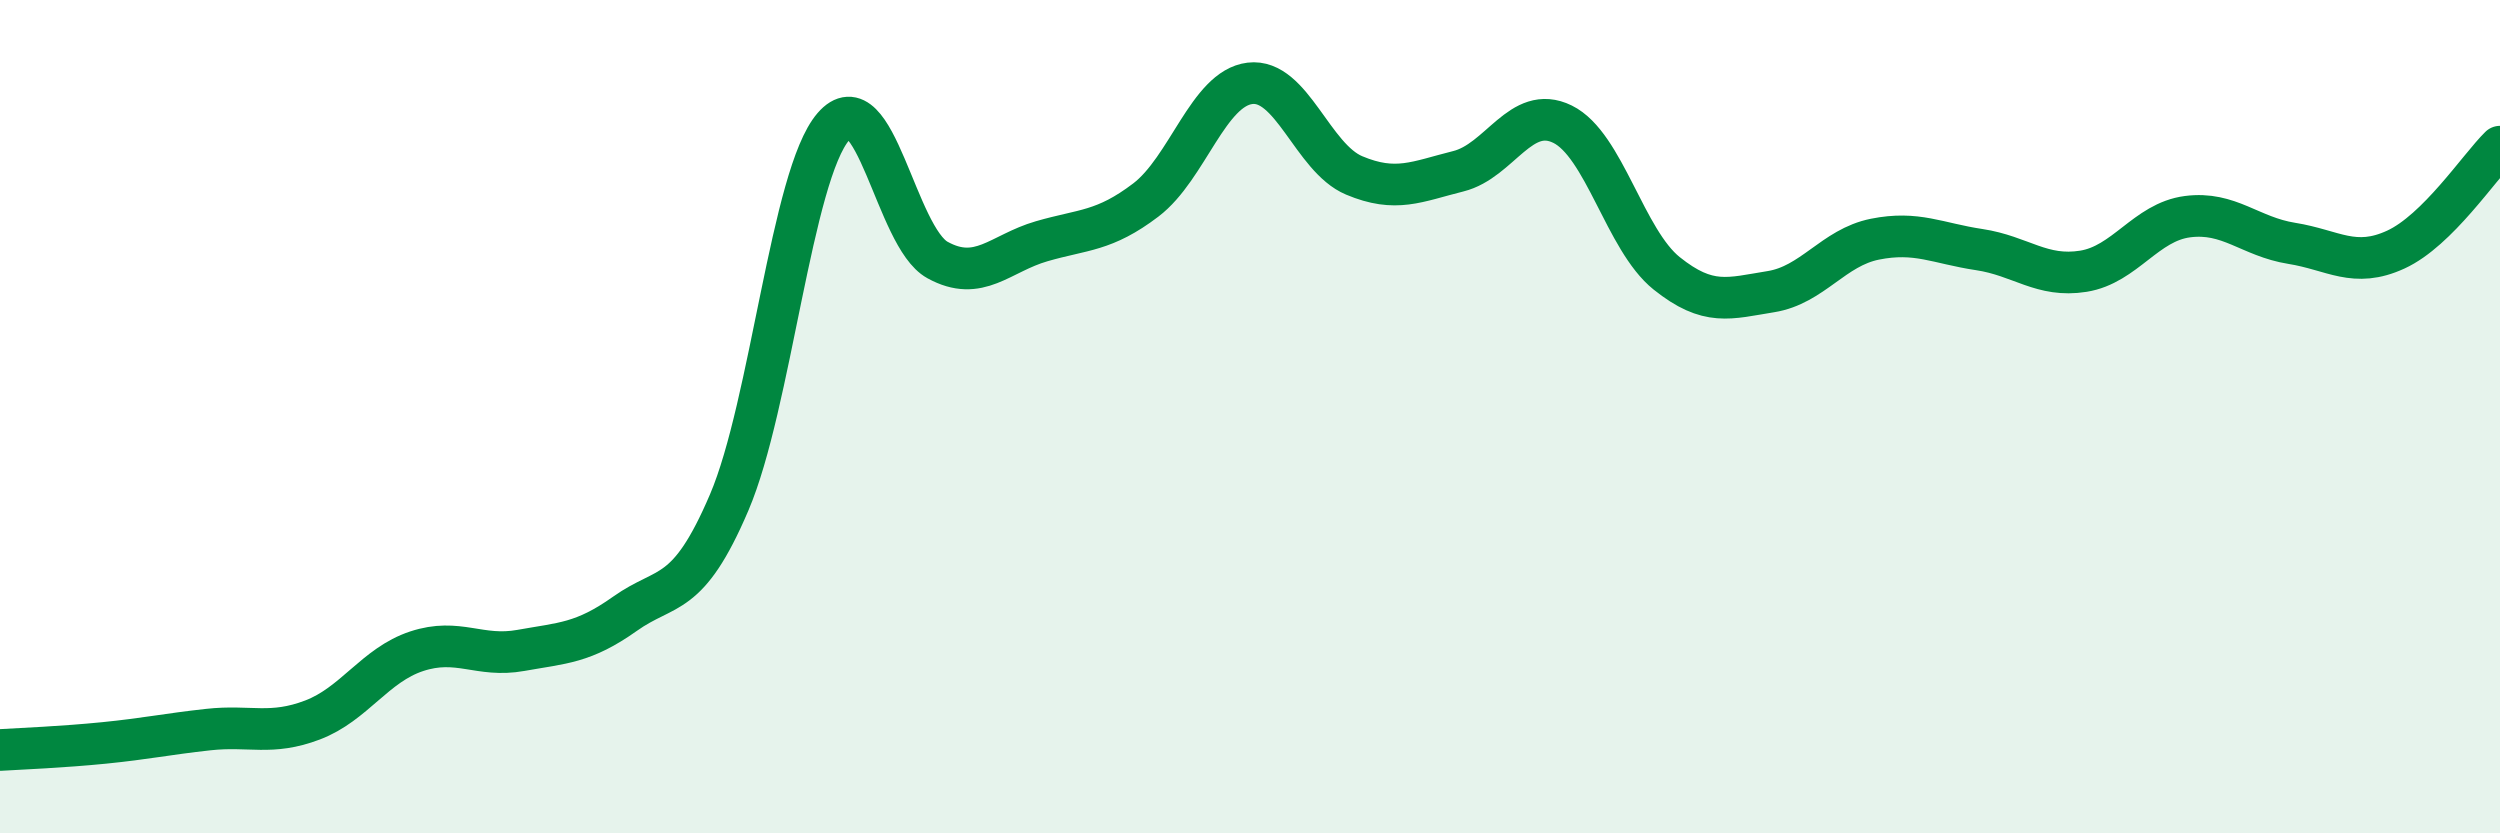
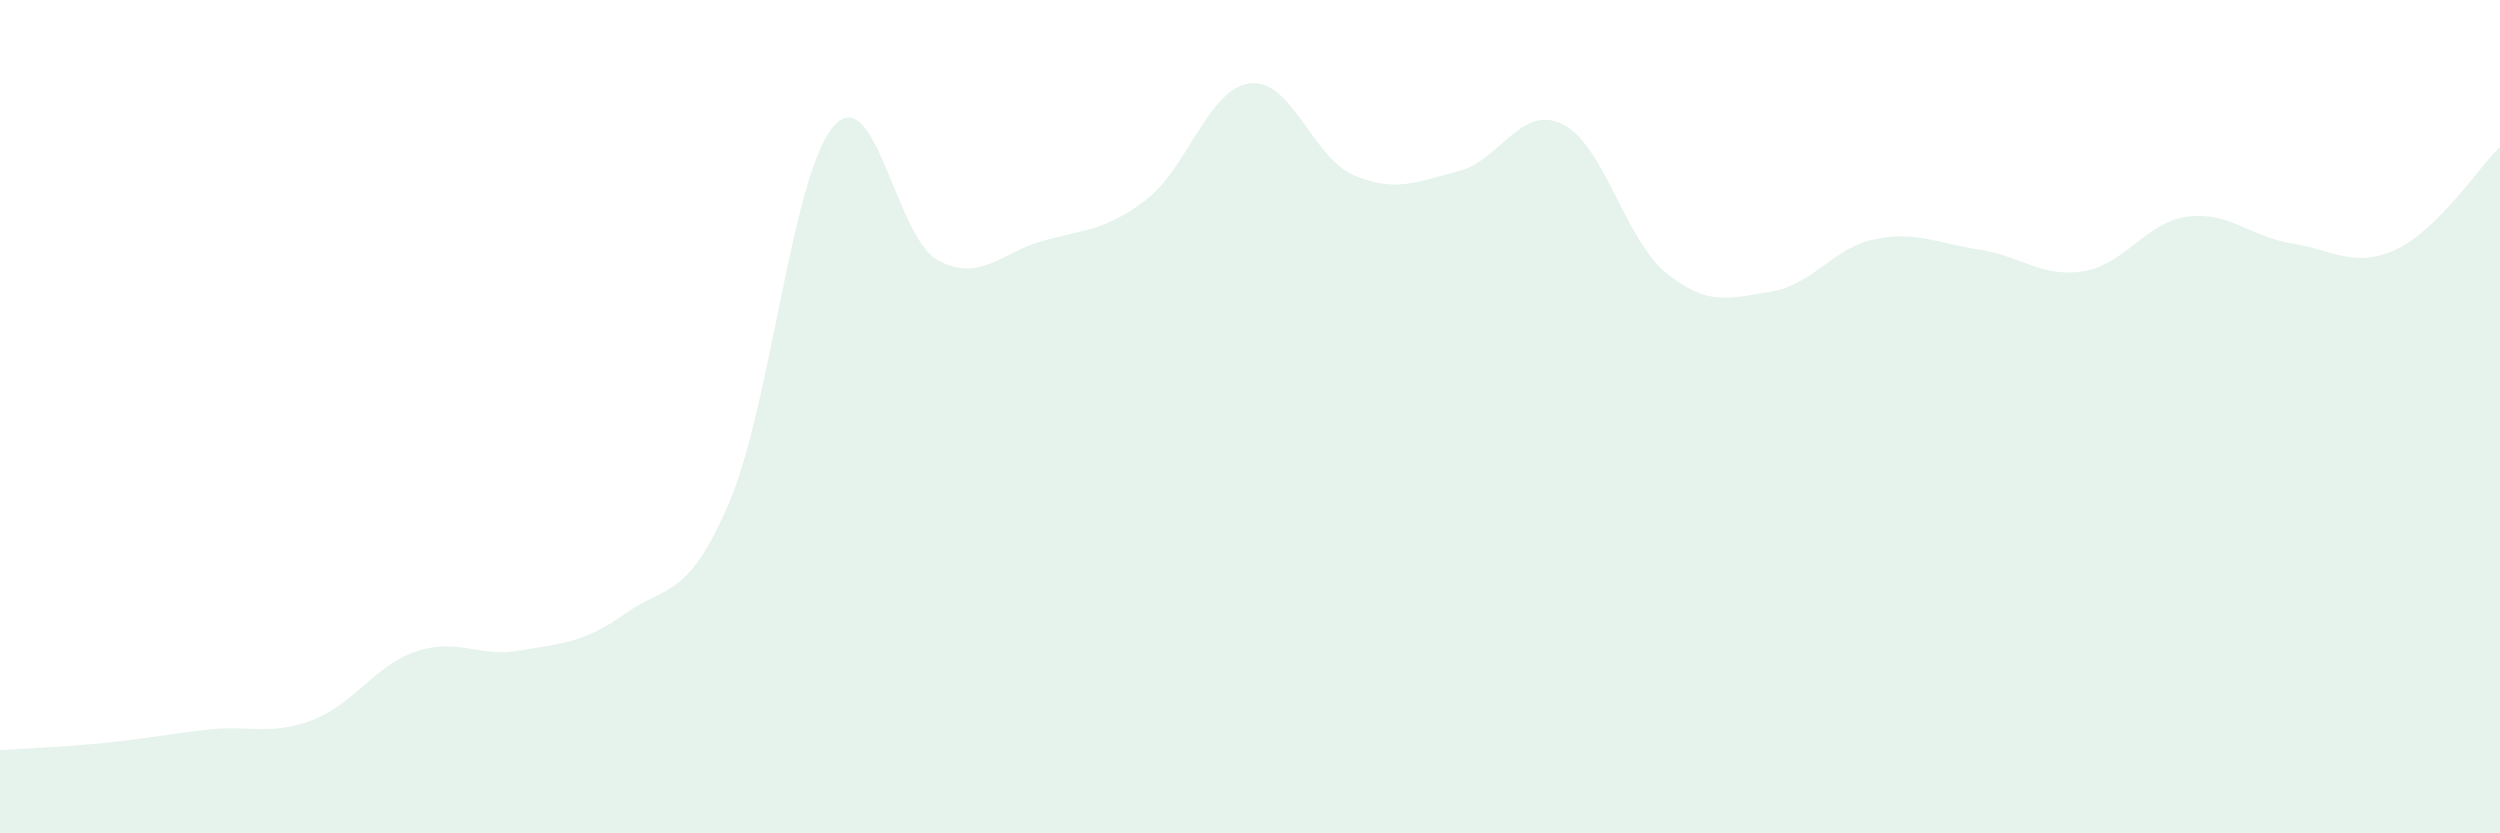
<svg xmlns="http://www.w3.org/2000/svg" width="60" height="20" viewBox="0 0 60 20">
  <path d="M 0,18 C 0.5,17.97 1.5,17.93 2.5,17.83 C 3.5,17.73 4,17.62 5,17.51 C 6,17.4 6.5,17.66 7.5,17.28 C 8.5,16.9 9,15.96 10,15.63 C 11,15.3 11.5,15.79 12.5,15.61 C 13.5,15.43 14,15.44 15,14.73 C 16,14.02 16.5,14.4 17.5,12.06 C 18.5,9.72 19,4.2 20,3.04 C 21,1.88 21.5,5.69 22.5,6.24 C 23.5,6.79 24,6.08 25,5.79 C 26,5.5 26.5,5.56 27.5,4.8 C 28.5,4.04 29,2.12 30,2 C 31,1.88 31.5,3.79 32.5,4.21 C 33.5,4.63 34,4.36 35,4.11 C 36,3.86 36.5,2.49 37.5,2.98 C 38.5,3.47 39,5.76 40,6.56 C 41,7.36 41.5,7.16 42.5,7 C 43.5,6.84 44,5.94 45,5.74 C 46,5.54 46.5,5.84 47.5,5.99 C 48.5,6.14 49,6.67 50,6.51 C 51,6.35 51.5,5.33 52.5,5.2 C 53.5,5.07 54,5.68 55,5.84 C 56,6 56.5,6.45 57.5,5.99 C 58.5,5.53 59.5,4.01 60,3.52L60 20L0 20Z" fill="#008740" opacity="0.1" stroke-linecap="round" stroke-linejoin="round" />
-   <path d="M 0,18 C 0.5,17.97 1.5,17.93 2.5,17.83 C 3.5,17.73 4,17.62 5,17.51 C 6,17.4 6.5,17.66 7.5,17.28 C 8.5,16.9 9,15.96 10,15.63 C 11,15.3 11.5,15.79 12.5,15.61 C 13.5,15.43 14,15.44 15,14.73 C 16,14.02 16.5,14.4 17.5,12.06 C 18.5,9.72 19,4.2 20,3.04 C 21,1.88 21.5,5.69 22.5,6.24 C 23.5,6.79 24,6.08 25,5.79 C 26,5.5 26.5,5.56 27.5,4.8 C 28.5,4.04 29,2.12 30,2 C 31,1.88 31.5,3.79 32.5,4.21 C 33.5,4.63 34,4.36 35,4.11 C 36,3.86 36.5,2.49 37.5,2.98 C 38.5,3.47 39,5.76 40,6.56 C 41,7.36 41.5,7.16 42.5,7 C 43.5,6.84 44,5.94 45,5.74 C 46,5.54 46.5,5.84 47.5,5.99 C 48.5,6.14 49,6.67 50,6.51 C 51,6.35 51.5,5.33 52.5,5.2 C 53.5,5.07 54,5.68 55,5.84 C 56,6 56.5,6.45 57.5,5.99 C 58.5,5.53 59.5,4.01 60,3.52" stroke="#008740" stroke-width="1" fill="none" stroke-linecap="round" stroke-linejoin="round" />
</svg>